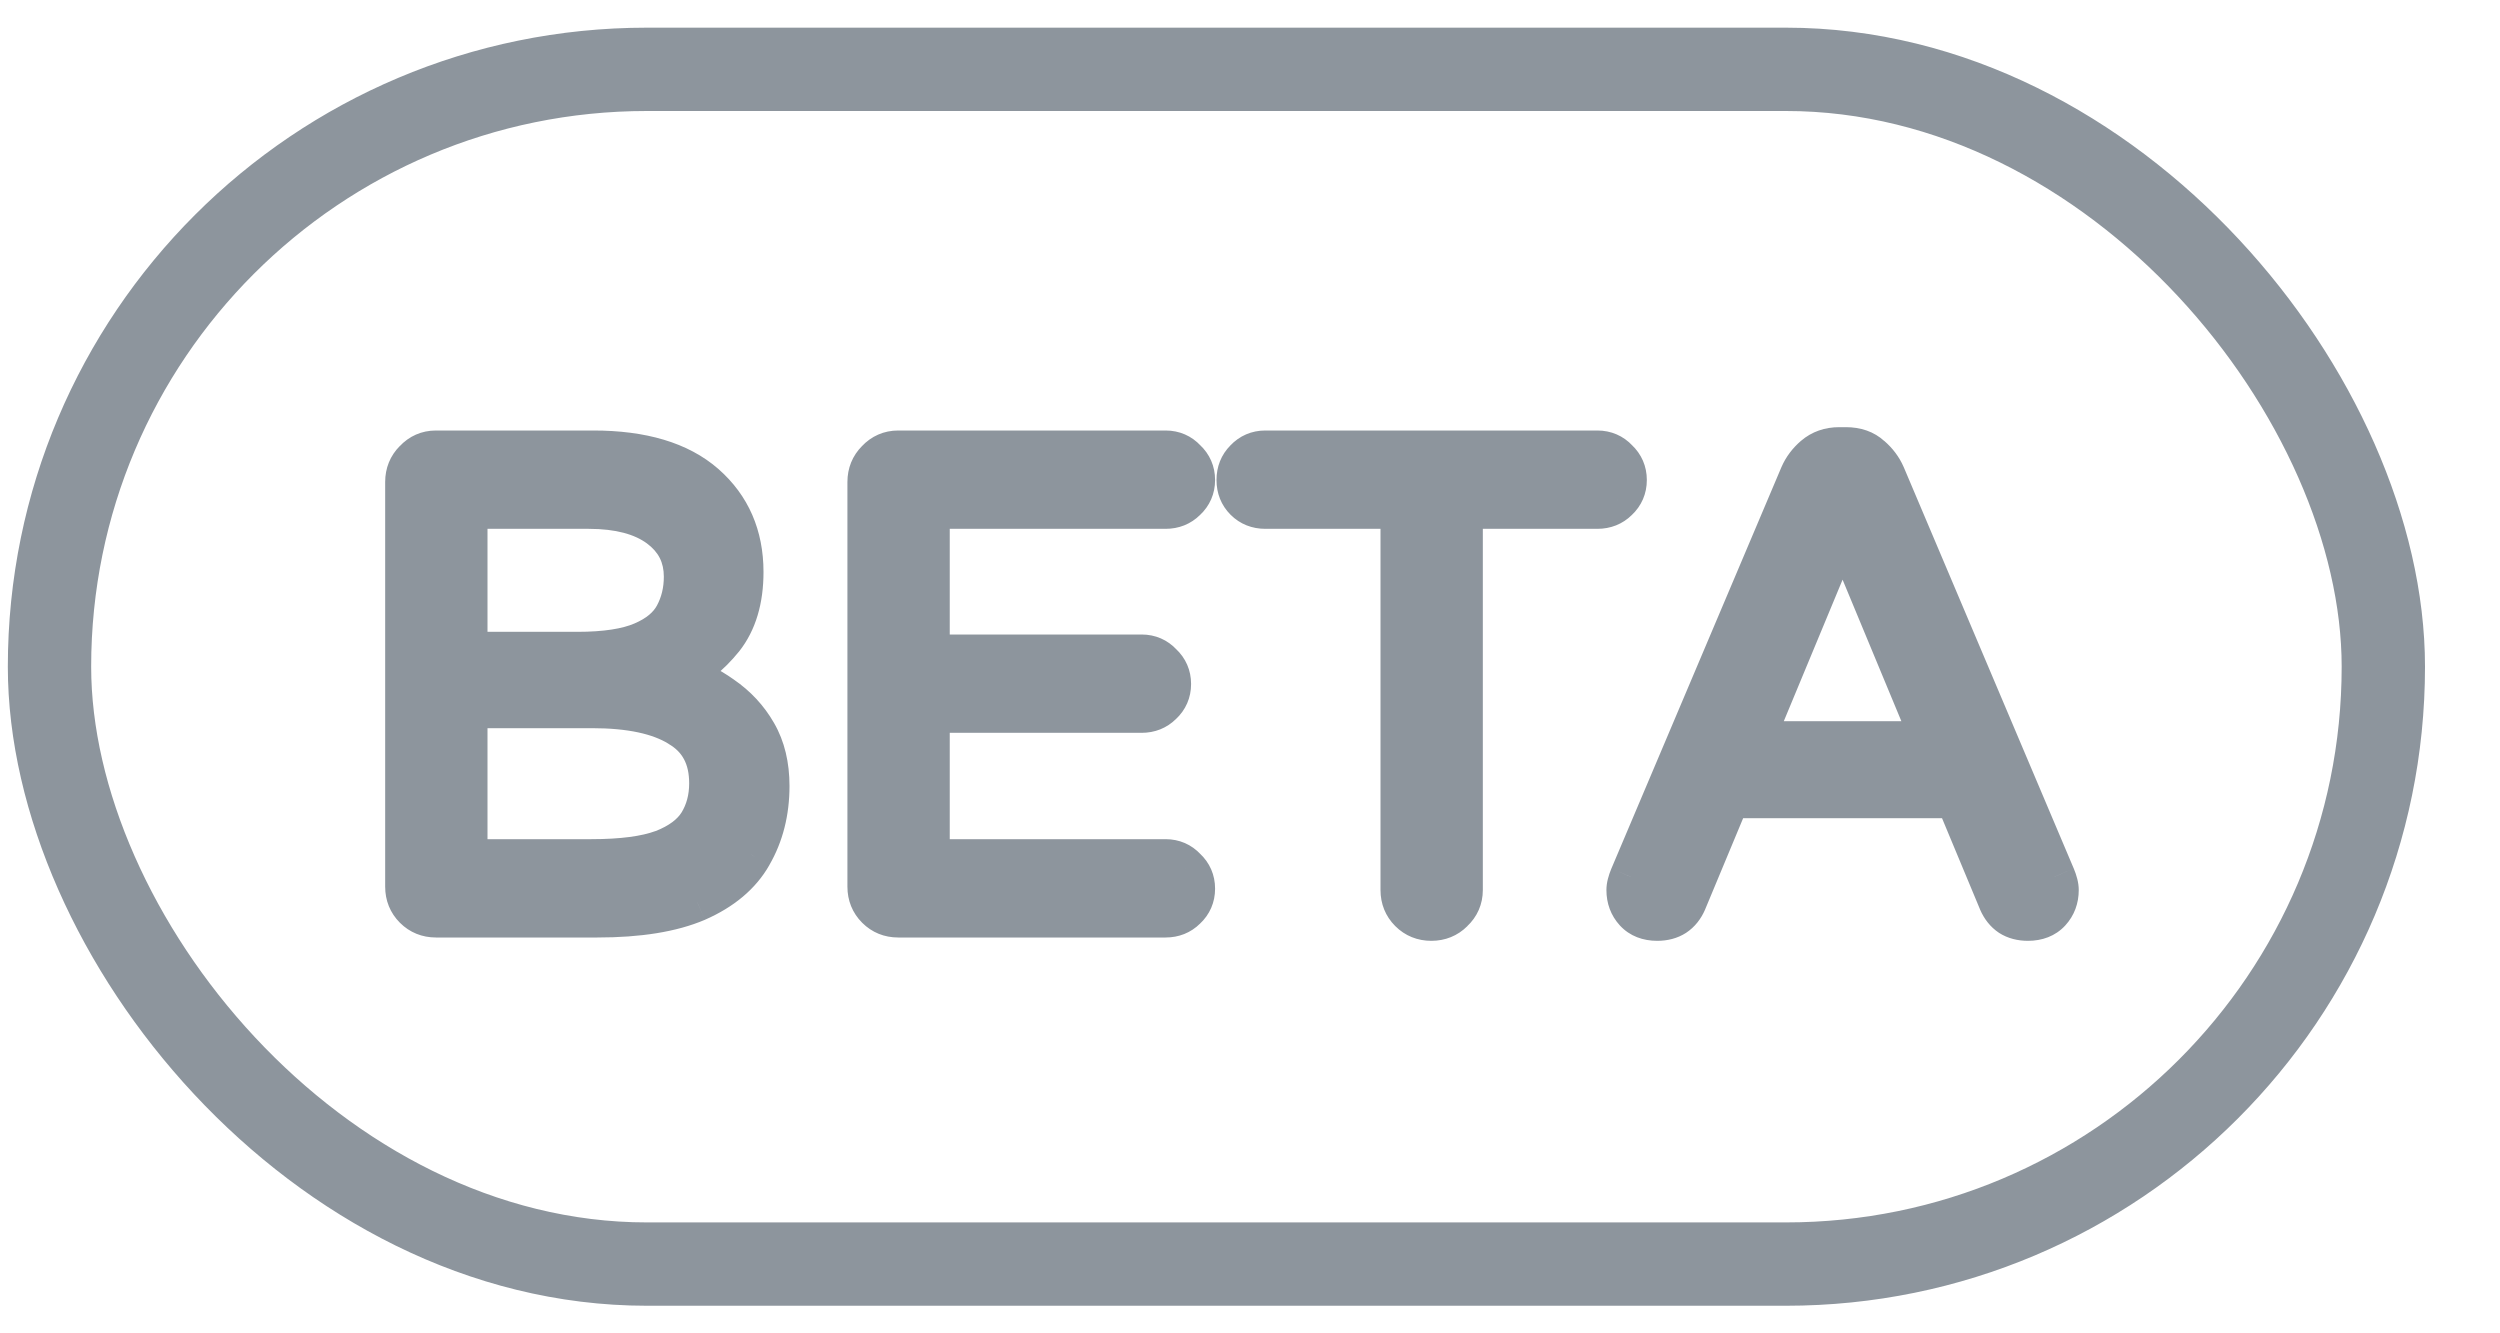
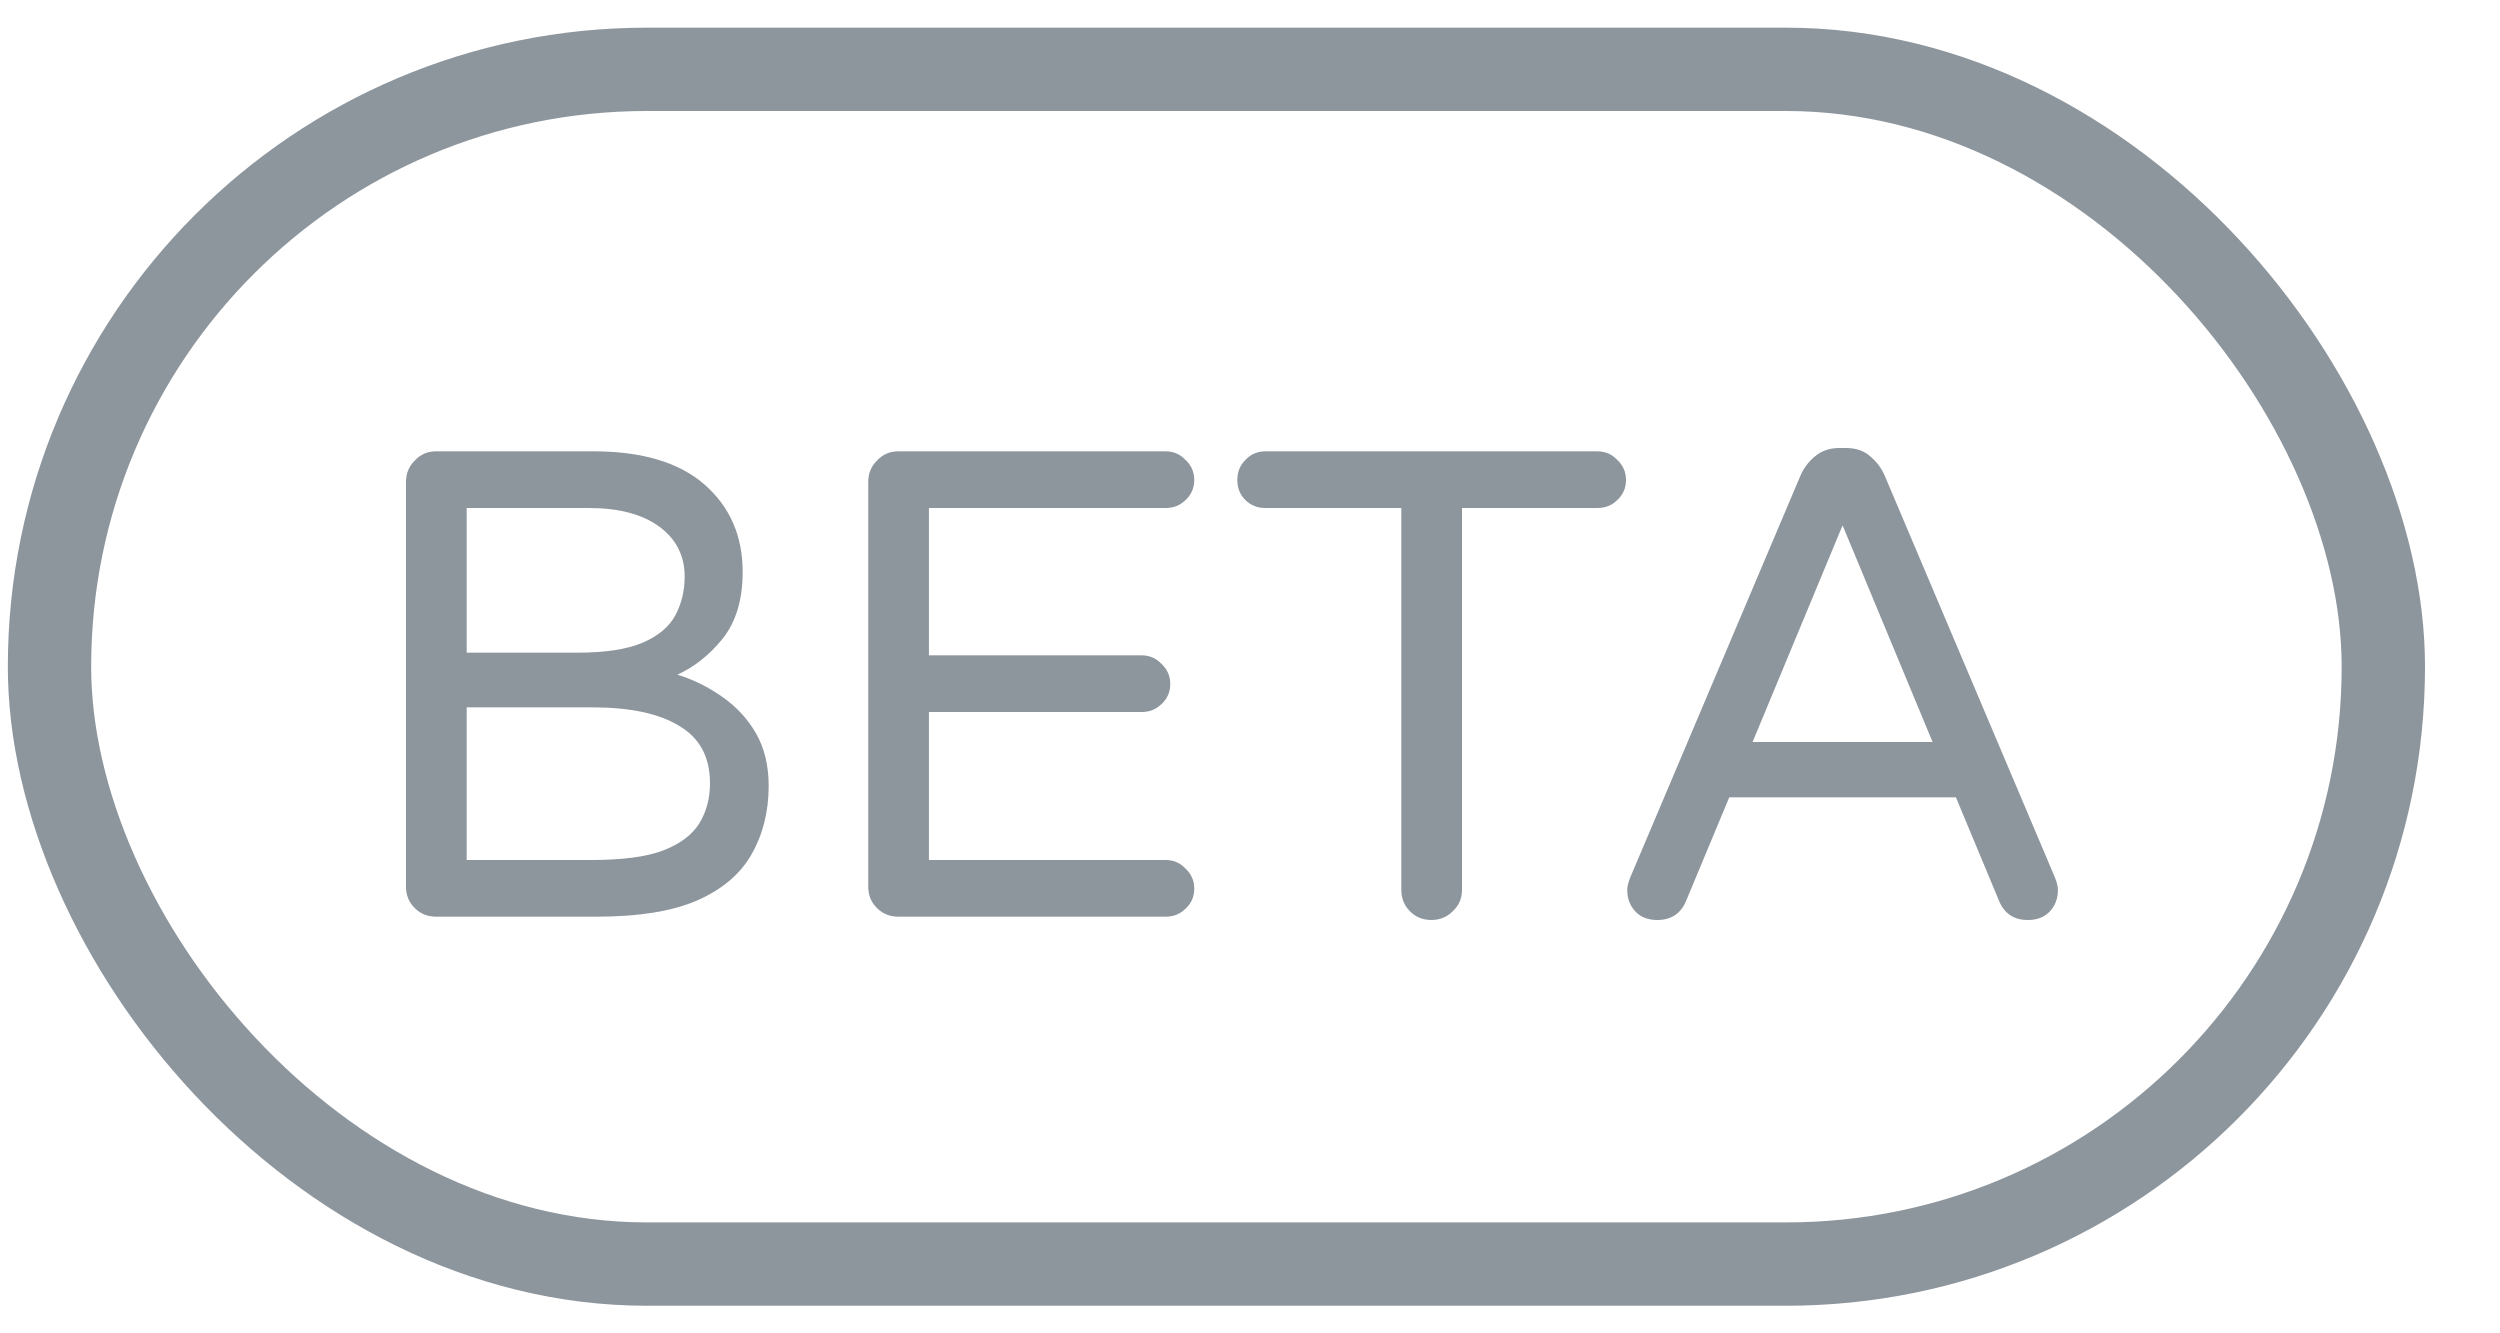
<svg xmlns="http://www.w3.org/2000/svg" width="30" height="16" viewBox="0 0 30 16" fill="none">
  <rect x="0.594" y="0.832" width="28.006" height="14.337" rx="7.169" stroke="#8D959D" />
  <path d="M5.232 11C5.13 11 5.045 10.965 4.976 10.896C4.906 10.827 4.872 10.741 4.872 10.64V5.784C4.872 5.683 4.906 5.597 4.976 5.528C5.045 5.453 5.13 5.416 5.232 5.416H7.12C7.706 5.416 8.152 5.549 8.456 5.816C8.76 6.083 8.912 6.432 8.912 6.864C8.912 7.195 8.832 7.461 8.672 7.664C8.512 7.861 8.33 8.005 8.128 8.096C8.32 8.155 8.498 8.243 8.664 8.36C8.834 8.477 8.97 8.624 9.072 8.8C9.173 8.976 9.224 9.187 9.224 9.432C9.224 9.741 9.154 10.016 9.016 10.256C8.882 10.491 8.664 10.675 8.36 10.808C8.061 10.936 7.664 11 7.168 11H5.232ZM5.6 7.832H6.928C7.264 7.832 7.525 7.792 7.712 7.712C7.898 7.632 8.029 7.523 8.104 7.384C8.178 7.245 8.216 7.091 8.216 6.92C8.216 6.669 8.114 6.469 7.912 6.32C7.709 6.171 7.426 6.096 7.064 6.096H5.6V7.832ZM5.6 10.32H7.096C7.464 10.32 7.749 10.283 7.952 10.208C8.16 10.128 8.306 10.019 8.392 9.88C8.477 9.741 8.52 9.581 8.52 9.4C8.52 9.085 8.397 8.856 8.152 8.712C7.912 8.563 7.562 8.488 7.104 8.488H5.6V10.32ZM10.779 11C10.677 11 10.592 10.965 10.523 10.896C10.453 10.827 10.419 10.741 10.419 10.64V5.784C10.419 5.683 10.453 5.597 10.523 5.528C10.592 5.453 10.677 5.416 10.779 5.416H13.987C14.083 5.416 14.163 5.451 14.227 5.52C14.296 5.584 14.331 5.664 14.331 5.76C14.331 5.856 14.296 5.936 14.227 6C14.163 6.064 14.083 6.096 13.987 6.096H11.147V7.864H13.699C13.795 7.864 13.875 7.899 13.939 7.968C14.008 8.032 14.043 8.112 14.043 8.208C14.043 8.304 14.008 8.384 13.939 8.448C13.875 8.512 13.795 8.544 13.699 8.544H11.147V10.32H13.987C14.083 10.32 14.163 10.355 14.227 10.424C14.296 10.488 14.331 10.568 14.331 10.664C14.331 10.76 14.296 10.84 14.227 10.904C14.163 10.968 14.083 11 13.987 11H10.779ZM17.176 11.04C17.075 11.04 16.989 11.005 16.92 10.936C16.851 10.867 16.816 10.781 16.816 10.68V6.096H15.184C15.088 6.096 15.008 6.064 14.944 6C14.88 5.936 14.848 5.856 14.848 5.76C14.848 5.664 14.88 5.584 14.944 5.52C15.008 5.451 15.088 5.416 15.184 5.416H19.168C19.264 5.416 19.344 5.451 19.408 5.52C19.477 5.584 19.512 5.664 19.512 5.76C19.512 5.856 19.477 5.936 19.408 6C19.344 6.064 19.264 6.096 19.168 6.096H17.544V10.68C17.544 10.781 17.507 10.867 17.432 10.936C17.363 11.005 17.277 11.04 17.176 11.04ZM19.887 11.04C19.775 11.04 19.687 11.005 19.623 10.936C19.559 10.867 19.527 10.781 19.527 10.68C19.527 10.637 19.54 10.584 19.567 10.52L21.607 5.704C21.644 5.619 21.7 5.544 21.775 5.48C21.855 5.411 21.954 5.376 22.071 5.376H22.151C22.274 5.376 22.372 5.411 22.447 5.48C22.522 5.544 22.578 5.619 22.615 5.704L24.655 10.52C24.682 10.584 24.695 10.637 24.695 10.68C24.695 10.781 24.663 10.867 24.599 10.936C24.535 11.005 24.447 11.04 24.335 11.04C24.17 11.04 24.055 10.965 23.991 10.816L23.471 9.568H20.751L20.231 10.816C20.167 10.965 20.052 11.04 19.887 11.04ZM21.031 8.904H23.191L22.111 6.304L21.031 8.904Z" fill="#8D959D" />
-   <path d="M4.976 10.896L5.152 10.719L4.976 10.896ZM4.976 5.528L5.153 5.705L5.159 5.698L4.976 5.528ZM8.456 5.816L8.291 6.004V6.004L8.456 5.816ZM8.672 7.664L8.866 7.821L8.868 7.819L8.672 7.664ZM8.128 8.096L8.026 7.868L7.417 8.14L8.055 8.335L8.128 8.096ZM8.664 8.36L8.519 8.564L8.522 8.566L8.664 8.36ZM9.072 8.8L8.855 8.925V8.925L9.072 8.8ZM9.016 10.256L8.799 10.131L8.798 10.133L9.016 10.256ZM8.36 10.808L8.458 11.038L8.46 11.037L8.36 10.808ZM5.6 7.832H5.35V8.082H5.6V7.832ZM7.712 7.712L7.81 7.942H7.81L7.712 7.712ZM8.104 7.384L8.324 7.503L8.104 7.384ZM5.6 6.096V5.846H5.35V6.096H5.6ZM5.6 10.32H5.35V10.57H5.6V10.32ZM7.952 10.208L8.038 10.443L8.041 10.441L7.952 10.208ZM8.392 9.88L8.179 9.749V9.749L8.392 9.88ZM8.152 8.712L8.02 8.924L8.025 8.928L8.152 8.712ZM5.6 8.488V8.238H5.35V8.488H5.6ZM5.232 10.75C5.194 10.75 5.173 10.74 5.152 10.719L4.799 11.073C4.917 11.191 5.067 11.25 5.232 11.25V10.75ZM5.152 10.719C5.132 10.698 5.122 10.678 5.122 10.64H4.622C4.622 10.805 4.681 10.955 4.799 11.073L5.152 10.719ZM5.122 10.64V5.784H4.622V10.64H5.122ZM5.122 5.784C5.122 5.746 5.132 5.726 5.152 5.705L4.799 5.351C4.681 5.469 4.622 5.619 4.622 5.784H5.122ZM5.159 5.698C5.181 5.674 5.2 5.666 5.232 5.666V5.166C5.06 5.166 4.909 5.233 4.793 5.358L5.159 5.698ZM5.232 5.666H7.12V5.166H5.232V5.666ZM7.12 5.666C7.673 5.666 8.049 5.792 8.291 6.004L8.621 5.628C8.254 5.307 7.74 5.166 7.12 5.166V5.666ZM8.291 6.004C8.537 6.22 8.662 6.498 8.662 6.864H9.162C9.162 6.366 8.983 5.946 8.621 5.628L8.291 6.004ZM8.662 6.864C8.662 7.154 8.592 7.362 8.475 7.509L8.868 7.819C9.072 7.561 9.162 7.235 9.162 6.864H8.662ZM8.478 7.507C8.339 7.678 8.188 7.795 8.026 7.868L8.23 8.324C8.473 8.215 8.685 8.045 8.866 7.821L8.478 7.507ZM8.055 8.335C8.221 8.386 8.375 8.462 8.519 8.564L8.808 8.156C8.621 8.023 8.419 7.923 8.201 7.857L8.055 8.335ZM8.522 8.566C8.663 8.663 8.773 8.782 8.855 8.925L9.288 8.675C9.168 8.466 9.006 8.292 8.805 8.154L8.522 8.566ZM8.855 8.925C8.93 9.056 8.974 9.221 8.974 9.432H9.474C9.474 9.152 9.416 8.896 9.288 8.675L8.855 8.925ZM8.974 9.432C8.974 9.703 8.913 9.933 8.799 10.131L9.232 10.381C9.395 10.099 9.474 9.78 9.474 9.432H8.974ZM8.798 10.133C8.697 10.31 8.526 10.462 8.259 10.579L8.46 11.037C8.802 10.887 9.068 10.671 9.233 10.38L8.798 10.133ZM8.261 10.578C8.006 10.688 7.646 10.75 7.168 10.75V11.25C7.682 11.25 8.116 11.184 8.458 11.038L8.261 10.578ZM7.168 10.75H5.232V11.25H7.168V10.75ZM5.6 8.082H6.928V7.582H5.6V8.082ZM6.928 8.082C7.278 8.082 7.579 8.041 7.81 7.942L7.613 7.482C7.472 7.543 7.249 7.582 6.928 7.582V8.082ZM7.81 7.942C8.034 7.846 8.215 7.704 8.324 7.503L7.884 7.265C7.843 7.342 7.763 7.418 7.613 7.482L7.81 7.942ZM8.324 7.503C8.42 7.324 8.466 7.128 8.466 6.92H7.966C7.966 7.053 7.937 7.166 7.884 7.265L8.324 7.503ZM8.466 6.92C8.466 6.589 8.326 6.315 8.06 6.119L7.763 6.521C7.902 6.624 7.966 6.749 7.966 6.92H8.466ZM8.06 6.119C7.799 5.927 7.457 5.846 7.064 5.846V6.346C7.396 6.346 7.619 6.415 7.763 6.521L8.06 6.119ZM7.064 5.846H5.6V6.346H7.064V5.846ZM5.35 6.096V7.832H5.85V6.096H5.35ZM5.6 10.57H7.096V10.07H5.6V10.57ZM7.096 10.57C7.475 10.57 7.795 10.532 8.038 10.443L7.865 9.973C7.703 10.033 7.452 10.07 7.096 10.07V10.57ZM8.041 10.441C8.282 10.349 8.482 10.211 8.605 10.011L8.179 9.749C8.131 9.826 8.037 9.907 7.862 9.975L8.041 10.441ZM8.605 10.011C8.717 9.829 8.77 9.622 8.77 9.4H8.27C8.27 9.54 8.237 9.654 8.179 9.749L8.605 10.011ZM8.77 9.4C8.77 9.008 8.609 8.691 8.278 8.496L8.025 8.928C8.185 9.021 8.27 9.163 8.27 9.4H8.77ZM8.284 8.5C7.987 8.315 7.583 8.238 7.104 8.238V8.738C7.542 8.738 7.837 8.811 8.02 8.924L8.284 8.5ZM7.104 8.238H5.6V8.738H7.104V8.238ZM5.35 8.488V10.32H5.85V8.488H5.35ZM10.523 10.896L10.699 10.719H10.699L10.523 10.896ZM10.523 5.528L10.7 5.705L10.706 5.698L10.523 5.528ZM14.227 5.52L14.043 5.69L14.05 5.697L14.057 5.704L14.227 5.52ZM14.227 6L14.057 5.816L14.05 5.823L14.227 6ZM11.147 6.096V5.846H10.897V6.096H11.147ZM11.147 7.864H10.897V8.114H11.147V7.864ZM13.939 7.968L13.755 8.138L13.762 8.145L13.769 8.152L13.939 7.968ZM13.939 8.448L13.769 8.264L13.762 8.271L13.939 8.448ZM11.147 8.544V8.294H10.897V8.544H11.147ZM11.147 10.32H10.897V10.57H11.147V10.32ZM14.227 10.424L14.043 10.594L14.05 10.601L14.057 10.608L14.227 10.424ZM14.227 10.904L14.057 10.72L14.05 10.727L14.227 10.904ZM10.779 10.75C10.741 10.75 10.72 10.74 10.699 10.719L10.346 11.073C10.464 11.191 10.613 11.25 10.779 11.25V10.75ZM10.699 10.719C10.679 10.698 10.669 10.678 10.669 10.64H10.169C10.169 10.805 10.228 10.955 10.346 11.073L10.699 10.719ZM10.669 10.64V5.784H10.169V10.64H10.669ZM10.669 5.784C10.669 5.746 10.679 5.726 10.699 5.705L10.346 5.351C10.228 5.469 10.169 5.619 10.169 5.784H10.669ZM10.706 5.698C10.728 5.674 10.747 5.666 10.779 5.666V5.166C10.607 5.166 10.456 5.233 10.339 5.358L10.706 5.698ZM10.779 5.666H13.987V5.166H10.779V5.666ZM13.987 5.666C14.014 5.666 14.027 5.673 14.043 5.69L14.41 5.35C14.298 5.229 14.151 5.166 13.987 5.166V5.666ZM14.057 5.704C14.074 5.719 14.081 5.732 14.081 5.76H14.581C14.581 5.596 14.518 5.449 14.396 5.336L14.057 5.704ZM14.081 5.76C14.081 5.788 14.074 5.801 14.057 5.816L14.396 6.184C14.518 6.071 14.581 5.924 14.581 5.76H14.081ZM14.05 5.823C14.036 5.837 14.021 5.846 13.987 5.846V6.346C14.144 6.346 14.289 6.291 14.403 6.177L14.05 5.823ZM13.987 5.846H11.147V6.346H13.987V5.846ZM10.897 6.096V7.864H11.397V6.096H10.897ZM11.147 8.114H13.699V7.614H11.147V8.114ZM13.699 8.114C13.726 8.114 13.739 8.121 13.755 8.138L14.122 7.798C14.01 7.677 13.863 7.614 13.699 7.614V8.114ZM13.769 8.152C13.786 8.167 13.793 8.18 13.793 8.208H14.293C14.293 8.044 14.23 7.897 14.108 7.784L13.769 8.152ZM13.793 8.208C13.793 8.236 13.786 8.249 13.769 8.264L14.108 8.632C14.23 8.519 14.293 8.372 14.293 8.208H13.793ZM13.762 8.271C13.748 8.285 13.733 8.294 13.699 8.294V8.794C13.856 8.794 14.001 8.739 14.115 8.625L13.762 8.271ZM13.699 8.294H11.147V8.794H13.699V8.294ZM10.897 8.544V10.32H11.397V8.544H10.897ZM11.147 10.57H13.987V10.07H11.147V10.57ZM13.987 10.57C14.014 10.57 14.027 10.576 14.043 10.594L14.41 10.254C14.298 10.133 14.151 10.07 13.987 10.07V10.57ZM14.057 10.608C14.074 10.623 14.081 10.636 14.081 10.664H14.581C14.581 10.5 14.518 10.353 14.396 10.24L14.057 10.608ZM14.081 10.664C14.081 10.692 14.074 10.705 14.057 10.72L14.396 11.088C14.518 10.975 14.581 10.828 14.581 10.664H14.081ZM14.05 10.727C14.036 10.741 14.021 10.75 13.987 10.75V11.25C14.144 11.25 14.289 11.195 14.403 11.081L14.05 10.727ZM13.987 10.75H10.779V11.25H13.987V10.75ZM16.92 10.936L16.743 11.113L16.92 10.936ZM16.816 6.096H17.066V5.846H16.816V6.096ZM14.944 6L14.767 6.177L14.767 6.177L14.944 6ZM14.944 5.52L15.121 5.697L15.128 5.69L14.944 5.52ZM19.408 5.52L19.224 5.69L19.231 5.697L19.239 5.704L19.408 5.52ZM19.408 6L19.238 5.816L19.231 5.823L19.408 6ZM17.544 6.096V5.846H17.294V6.096H17.544ZM17.432 10.936L17.262 10.753L17.255 10.759L17.432 10.936ZM17.176 10.79C17.139 10.79 17.118 10.78 17.097 10.759L16.743 11.113C16.861 11.231 17.011 11.29 17.176 11.29V10.79ZM17.097 10.759C17.076 10.739 17.066 10.717 17.066 10.68H16.566C16.566 10.845 16.625 10.995 16.743 11.113L17.097 10.759ZM17.066 10.68V6.096H16.566V10.68H17.066ZM16.816 5.846H15.184V6.346H16.816V5.846ZM15.184 5.846C15.15 5.846 15.135 5.837 15.121 5.823L14.767 6.177C14.881 6.291 15.026 6.346 15.184 6.346V5.846ZM15.121 5.823C15.107 5.809 15.098 5.794 15.098 5.76H14.598C14.598 5.918 14.653 6.063 14.767 6.177L15.121 5.823ZM15.098 5.76C15.098 5.726 15.107 5.711 15.121 5.697L14.767 5.343C14.653 5.457 14.598 5.602 14.598 5.76H15.098ZM15.128 5.69C15.144 5.673 15.156 5.666 15.184 5.666V5.166C15.02 5.166 14.873 5.229 14.76 5.35L15.128 5.69ZM15.184 5.666H19.168V5.166H15.184V5.666ZM19.168 5.666C19.196 5.666 19.209 5.673 19.224 5.69L19.592 5.35C19.48 5.229 19.332 5.166 19.168 5.166V5.666ZM19.239 5.704C19.256 5.719 19.262 5.732 19.262 5.76H19.762C19.762 5.596 19.699 5.449 19.578 5.336L19.239 5.704ZM19.262 5.76C19.262 5.788 19.256 5.801 19.239 5.816L19.578 6.184C19.699 6.071 19.762 5.924 19.762 5.76H19.262ZM19.231 5.823C19.217 5.837 19.202 5.846 19.168 5.846V6.346C19.326 6.346 19.471 6.291 19.585 6.177L19.231 5.823ZM19.168 5.846H17.544V6.346H19.168V5.846ZM17.294 6.096V10.68H17.794V6.096H17.294ZM17.294 10.68C17.294 10.711 17.286 10.73 17.262 10.753L17.602 11.119C17.727 11.003 17.794 10.851 17.794 10.68H17.294ZM17.255 10.759C17.235 10.78 17.214 10.79 17.176 10.79V11.29C17.341 11.29 17.491 11.231 17.609 11.113L17.255 10.759ZM19.623 10.936L19.807 10.766L19.623 10.936ZM19.567 10.52L19.337 10.422L19.336 10.424L19.567 10.52ZM21.607 5.704L21.378 5.604L21.377 5.606L21.607 5.704ZM21.775 5.48L21.938 5.67L21.939 5.669L21.775 5.48ZM22.447 5.48L22.277 5.663L22.284 5.67L22.447 5.48ZM22.615 5.704L22.845 5.606L22.844 5.604L22.615 5.704ZM24.655 10.52L24.886 10.424L24.885 10.422L24.655 10.52ZM24.599 10.936L24.415 10.766V10.766L24.599 10.936ZM23.991 10.816L23.76 10.912L23.761 10.915L23.991 10.816ZM23.471 9.568L23.702 9.472L23.638 9.318H23.471V9.568ZM20.751 9.568V9.318H20.584L20.52 9.472L20.751 9.568ZM20.231 10.816L20.461 10.915L20.462 10.912L20.231 10.816ZM21.031 8.904L20.8 8.808L20.656 9.154H21.031V8.904ZM23.191 8.904V9.154H23.566L23.422 8.808L23.191 8.904ZM22.111 6.304L22.342 6.208L22.111 5.652L21.88 6.208L22.111 6.304ZM19.887 10.79C19.831 10.79 19.814 10.775 19.807 10.766L19.439 11.106C19.559 11.236 19.719 11.29 19.887 11.29V10.79ZM19.807 10.766C19.789 10.747 19.777 10.724 19.777 10.68H19.277C19.277 10.839 19.329 10.986 19.439 11.106L19.807 10.766ZM19.777 10.68C19.777 10.684 19.776 10.681 19.779 10.669C19.782 10.657 19.788 10.639 19.798 10.616L19.336 10.424C19.304 10.502 19.277 10.59 19.277 10.68H19.777ZM19.797 10.617L21.837 5.802L21.377 5.606L19.337 10.422L19.797 10.617ZM21.836 5.804C21.857 5.755 21.89 5.711 21.938 5.67L21.612 5.29C21.511 5.377 21.431 5.482 21.378 5.604L21.836 5.804ZM21.939 5.669C21.968 5.643 22.007 5.626 22.071 5.626V5.126C21.901 5.126 21.742 5.178 21.611 5.291L21.939 5.669ZM22.071 5.626H22.151V5.126H22.071V5.626ZM22.151 5.626C22.224 5.626 22.258 5.645 22.277 5.663L22.617 5.297C22.487 5.176 22.323 5.126 22.151 5.126V5.626ZM22.284 5.67C22.332 5.711 22.364 5.755 22.386 5.804L22.844 5.604C22.791 5.482 22.711 5.377 22.61 5.29L22.284 5.67ZM22.385 5.802L24.425 10.617L24.885 10.422L22.845 5.606L22.385 5.802ZM24.424 10.616C24.434 10.639 24.439 10.657 24.442 10.669C24.445 10.681 24.445 10.684 24.445 10.68H24.945C24.945 10.59 24.918 10.502 24.886 10.424L24.424 10.616ZM24.445 10.68C24.445 10.724 24.433 10.747 24.415 10.766L24.783 11.106C24.893 10.986 24.945 10.839 24.945 10.68H24.445ZM24.415 10.766C24.407 10.775 24.391 10.79 24.335 10.79V11.29C24.503 11.29 24.663 11.236 24.783 11.106L24.415 10.766ZM24.335 10.79C24.291 10.79 24.27 10.78 24.261 10.774C24.253 10.769 24.237 10.755 24.221 10.717L23.761 10.915C23.809 11.026 23.883 11.124 23.988 11.194C24.094 11.262 24.214 11.29 24.335 11.29V10.79ZM24.222 10.72L23.702 9.472L23.24 9.664L23.76 10.912L24.222 10.72ZM23.471 9.318H20.751V9.818H23.471V9.318ZM20.52 9.472L20 10.72L20.462 10.912L20.982 9.664L20.52 9.472ZM20.001 10.717C19.985 10.755 19.969 10.769 19.96 10.774C19.952 10.78 19.931 10.79 19.887 10.79V11.29C20.008 11.29 20.128 11.262 20.233 11.194C20.339 11.124 20.413 11.026 20.461 10.915L20.001 10.717ZM21.031 9.154H23.191V8.654H21.031V9.154ZM23.422 8.808L22.342 6.208L21.88 6.4L22.96 9L23.422 8.808ZM21.88 6.208L20.8 8.808L21.262 9L22.342 6.4L21.88 6.208Z" fill="#8D959D" />
</svg>